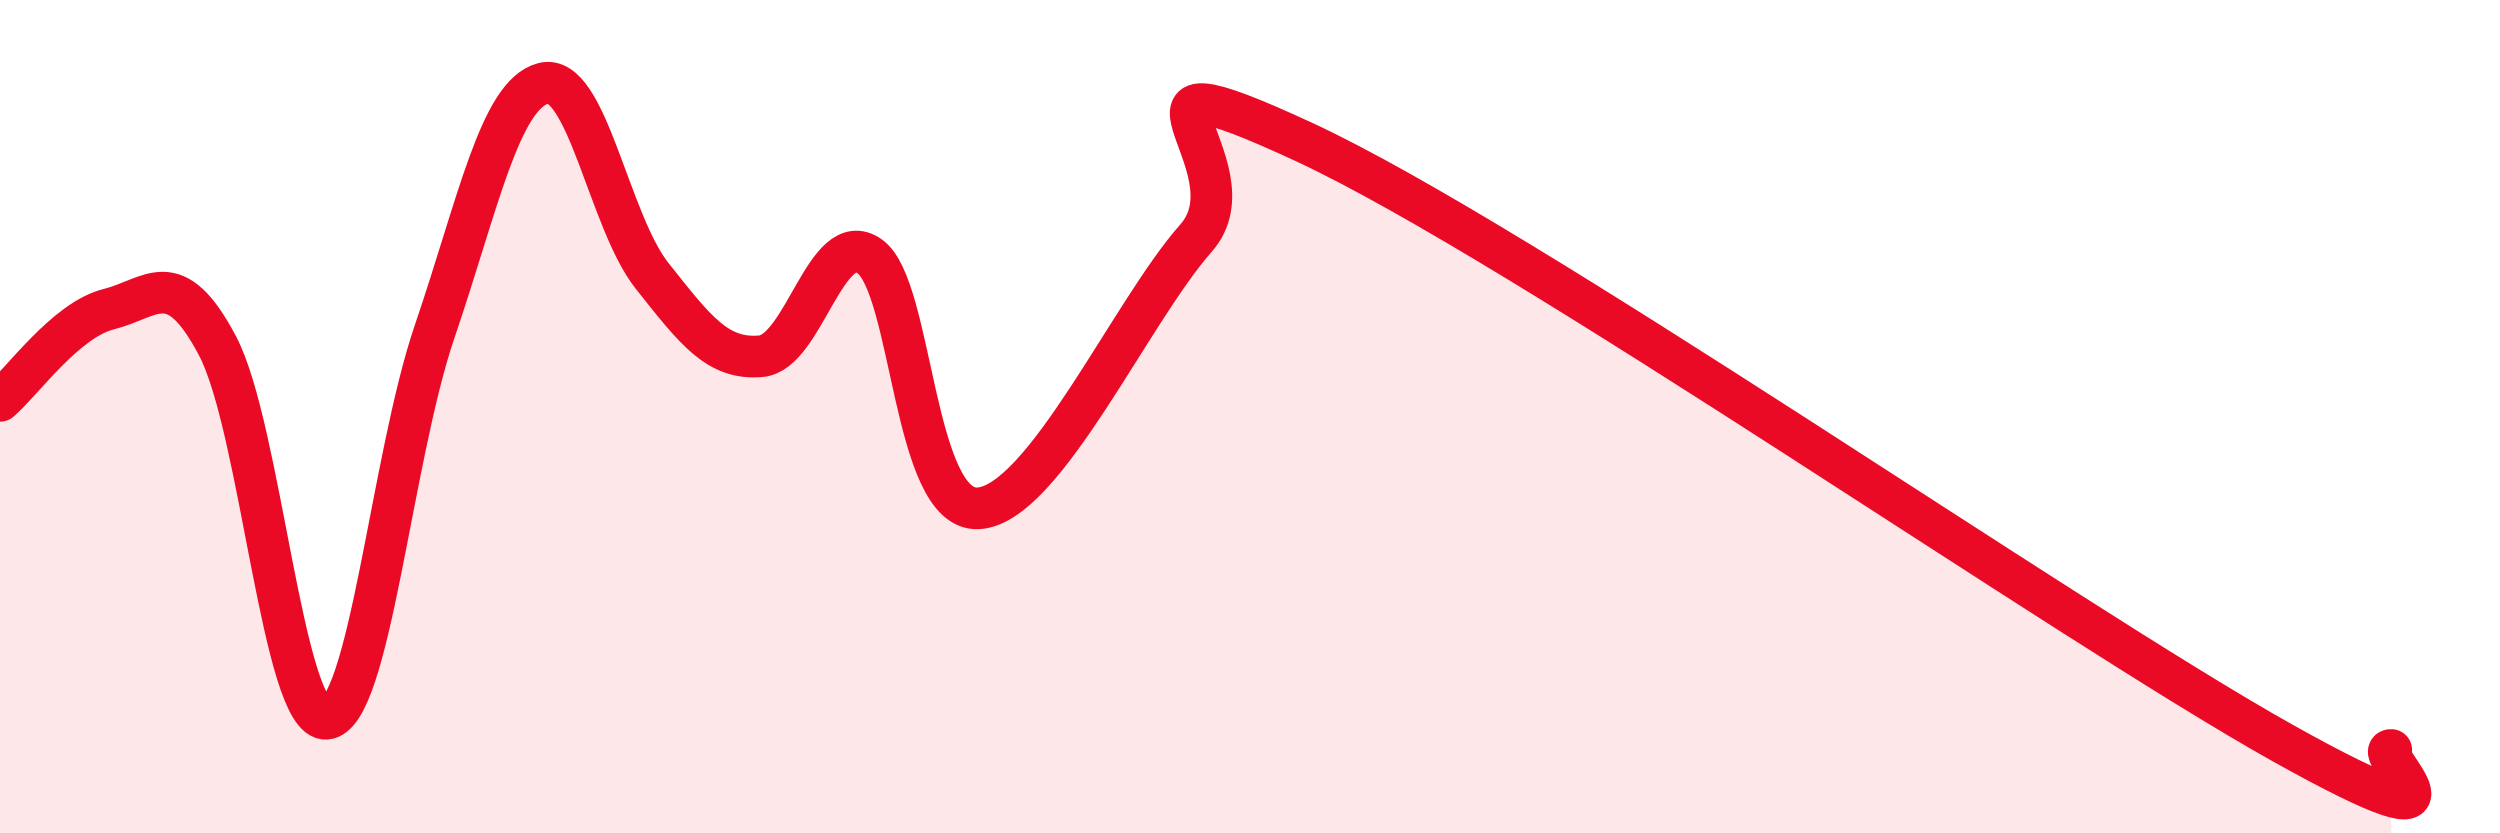
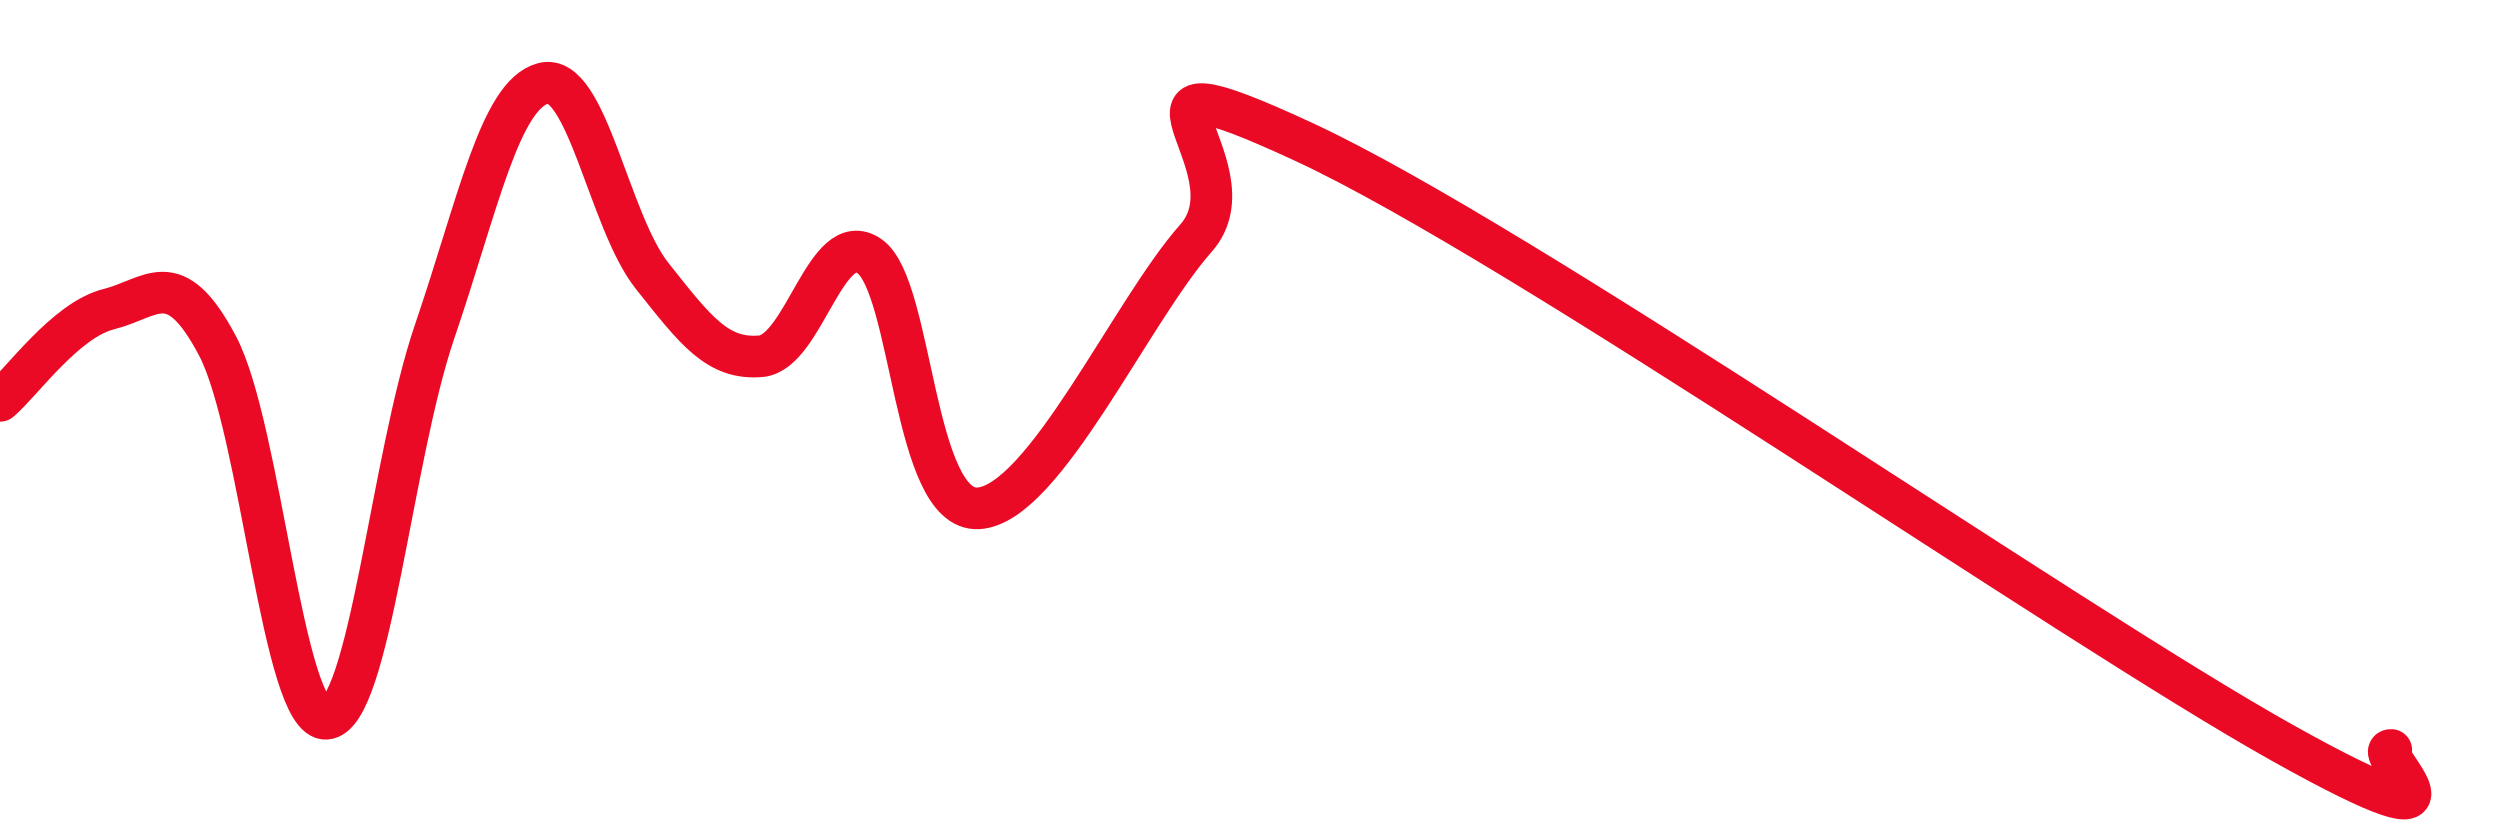
<svg xmlns="http://www.w3.org/2000/svg" width="60" height="20" viewBox="0 0 60 20">
-   <path d="M 0,9.62 C 0.52,9.18 1.57,7.68 2.61,7.42 C 3.65,7.16 4.18,6.33 5.22,8.3 C 6.26,10.27 6.79,17.32 7.83,17.25 C 8.87,17.18 9.39,11.01 10.43,7.96 C 11.47,4.91 12,2.27 13.04,2 C 14.08,1.73 14.61,5.31 15.65,6.62 C 16.69,7.93 17.22,8.64 18.26,8.55 C 19.3,8.46 19.83,5.42 20.87,6.15 C 21.91,6.88 21.91,12.29 23.48,12.2 C 25.05,12.11 27.14,7.48 28.7,5.72 C 30.26,3.96 26.08,0.99 31.3,3.41 C 36.52,5.83 49.56,14.91 54.78,17.83 C 60,20.75 56.87,17.97 57.39,18L57.39 20L0 20Z" fill="#EB0A25" opacity="0.1" stroke-linecap="round" stroke-linejoin="round" />
  <path d="M 0,9.62 C 0.52,9.18 1.57,7.68 2.61,7.42 C 3.65,7.16 4.18,6.33 5.22,8.3 C 6.26,10.27 6.79,17.32 7.83,17.25 C 8.87,17.18 9.39,11.01 10.43,7.96 C 11.47,4.91 12,2.27 13.04,2 C 14.08,1.73 14.61,5.31 15.65,6.62 C 16.69,7.93 17.22,8.64 18.26,8.55 C 19.3,8.46 19.83,5.42 20.87,6.15 C 21.91,6.88 21.91,12.29 23.48,12.2 C 25.05,12.11 27.14,7.48 28.7,5.72 C 30.26,3.96 26.08,0.99 31.3,3.41 C 36.52,5.83 49.56,14.91 54.78,17.83 C 60,20.75 56.87,17.97 57.39,18" stroke="#EB0A25" stroke-width="1" fill="none" stroke-linecap="round" stroke-linejoin="round" />
</svg>